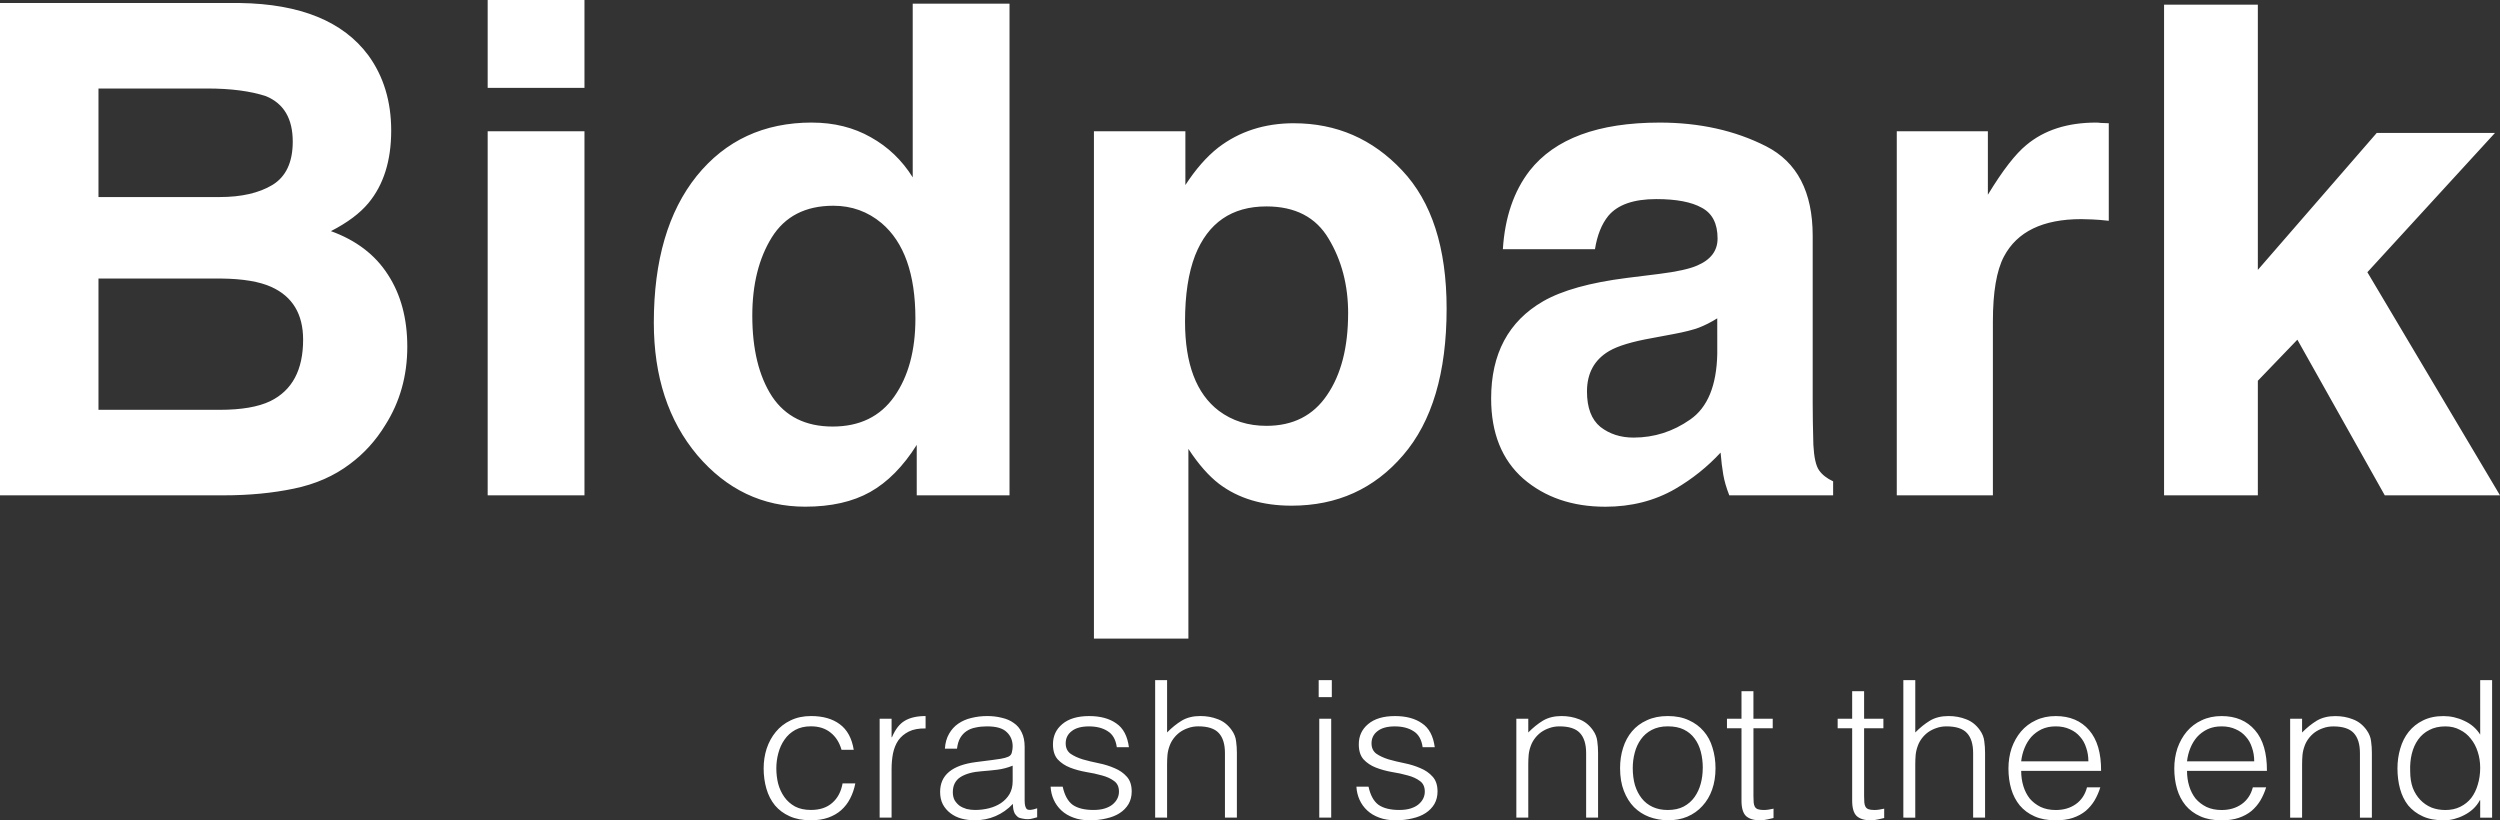
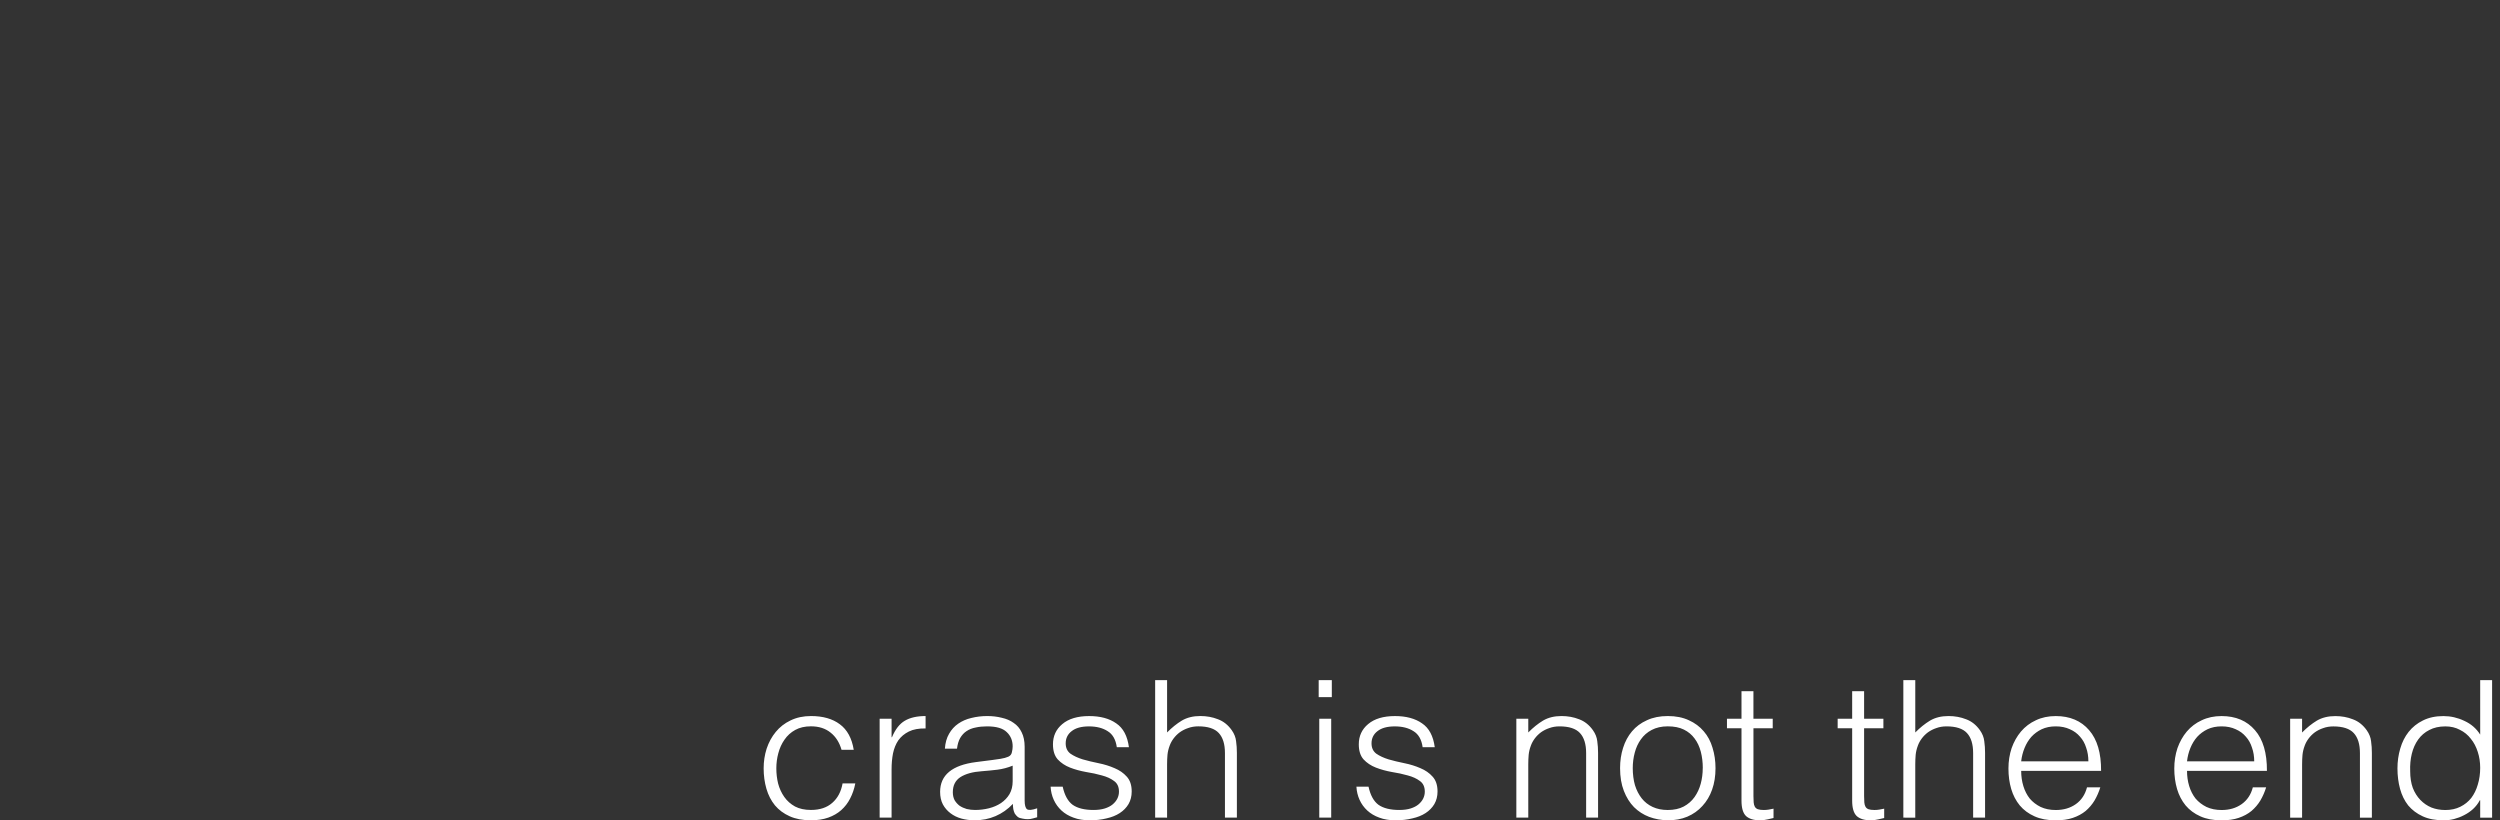
<svg xmlns="http://www.w3.org/2000/svg" xmlns:ns1="http://sodipodi.sourceforge.net/DTD/sodipodi-0.dtd" xmlns:ns2="http://www.inkscape.org/namespaces/inkscape" width="107.029" height="35.117" viewBox="0 0 107.029 35.117" fill="none" version="1.1" id="svg3" ns1:docname="logo_bidpark_wt.svg" ns2:version="1.3 (0e150ed6c4, 2023-07-21)">
  <rect x="0" y="0" width="107.029" height="35.117" fill="#333333" stroke="none" />
  <defs id="defs3" />
  <ns1:namedview id="namedview3" pagecolor="#505050" bordercolor="#ffffff" borderopacity="1" ns2:showpageshadow="0" ns2:pageopacity="0" ns2:pagecheckerboard="1" ns2:deskcolor="#505050" ns2:zoom="8.9442805" ns2:cx="60.373777" ns2:cy="8.2175419" ns2:window-width="1920" ns2:window-height="1017" ns2:window-x="-8" ns2:window-y="-8" ns2:window-maximized="1" ns2:current-layer="svg3" />
-   <path d="m 4.216,3.789 v 4.647 h 5.191 c 0.927,0 1.678,-0.172 2.251,-0.515 0.583,-0.353 0.875,-0.973 0.875,-1.859 0,-0.982 -0.382,-1.63 -1.147,-1.945 C 10.726,3.899 9.885,3.789 8.862,3.789 Z m 0,8.136 v 5.62 h 5.191 c 0.927,0 1.649,-0.124 2.165,-0.372 0.937,-0.458 1.405,-1.335 1.405,-2.631 0,-1.096 -0.454,-1.849 -1.362,-2.259 -0.507,-0.229 -1.219,-0.348 -2.137,-0.358 z M 10.267,0.129 c 2.591,0.038 4.426,0.786 5.506,2.245 0.65,0.896 0.975,1.969 0.975,3.217 0,1.287 -0.325,2.321 -0.975,3.103 -0.363,0.438 -0.899,0.839 -1.606,1.201 1.08,0.391 1.893,1.01 2.438,1.859 0.554,0.849 0.832,1.878 0.832,3.089 0,1.249 -0.316,2.369 -0.946,3.36 -0.402,0.658 -0.903,1.211 -1.506,1.659 -0.679,0.515 -1.482,0.868 -2.409,1.058 -0.918,0.191 -1.917,0.286 -2.997,0.286 H 0 V 0.129 Z M 25.022,3.761 H 20.878 V 0 h 4.144 z m -4.144,1.859 h 4.144 v 15.587 h -4.144 z m 13.881,-0.372 c 0.946,0 1.788,0.21 2.524,0.629 0.736,0.41 1.334,0.982 1.792,1.716 V 0.157 h 4.144 V 21.206 H 39.247 v -2.159 c -0.583,0.925 -1.248,1.597 -1.993,2.016 -0.746,0.419 -1.673,0.629 -2.782,0.629 -1.826,0 -3.365,-0.734 -4.617,-2.202 -1.243,-1.478 -1.864,-3.37 -1.864,-5.677 0,-2.66 0.612,-4.752 1.835,-6.278 1.233,-1.525 2.877,-2.288 4.933,-2.288 z m 0.889,13.013 c 1.157,0 2.036,-0.429 2.639,-1.287 0.602,-0.858 0.903,-1.969 0.903,-3.332 0,-1.907 -0.483,-3.27 -1.448,-4.09 -0.593,-0.496 -1.281,-0.744 -2.065,-0.744 -1.195,0 -2.074,0.453 -2.638,1.359 -0.554,0.896 -0.832,2.011 -0.832,3.346 0,1.44 0.282,2.593 0.846,3.461 0.574,0.858 1.439,1.287 2.595,1.287 z m 22.068,-4.848 c 0,-1.201 -0.277,-2.264 -0.832,-3.189 -0.545,-0.925 -1.434,-1.387 -2.667,-1.387 -1.482,0 -2.5,0.701 -3.054,2.102 -0.287,0.744 -0.43,1.687 -0.43,2.831 0,1.811 0.483,3.084 1.448,3.818 0.574,0.429 1.252,0.643 2.036,0.643 1.138,0 2.003,-0.439 2.595,-1.316 0.602,-0.877 0.903,-2.045 0.903,-3.503 z m -2.323,-8.136 c 1.826,0 3.37,0.672 4.632,2.016 1.271,1.344 1.907,3.317 1.907,5.92 0,2.745 -0.621,4.838 -1.864,6.277 -1.233,1.44 -2.825,2.159 -4.775,2.159 -1.243,0 -2.275,-0.31 -3.097,-0.93 -0.449,-0.343 -0.889,-0.844 -1.319,-1.501 v 8.122 H 46.833 V 5.62 h 3.915 v 2.302 c 0.44,-0.677 0.908,-1.211 1.405,-1.602 0.908,-0.696 1.988,-1.044 3.241,-1.044 z m 18.125,8.351 c -0.258,0.162 -0.52,0.296 -0.788,0.4 -0.258,0.095 -0.617,0.186 -1.076,0.272 l -0.917,0.172 c -0.86,0.152 -1.477,0.338 -1.85,0.558 -0.631,0.372 -0.946,0.949 -0.946,1.73 0,0.696 0.191,1.201 0.574,1.516 0.392,0.305 0.865,0.458 1.42,0.458 0.88,0 1.688,-0.257 2.423,-0.772 0.746,-0.515 1.133,-1.454 1.161,-2.817 z m -2.481,-1.902 c 0.755,-0.095 1.296,-0.214 1.62,-0.357 0.584,-0.248 0.875,-0.634 0.875,-1.158 0,-0.639 -0.225,-1.077 -0.674,-1.316 -0.44,-0.248 -1.09,-0.372 -1.95,-0.372 -0.966,0 -1.649,0.238 -2.051,0.715 -0.287,0.353 -0.478,0.829 -0.574,1.43 h -3.943 c 0.086,-1.363 0.469,-2.483 1.147,-3.361 1.08,-1.373 2.935,-2.059 5.564,-2.059 1.712,0 3.231,0.339 4.56,1.015 1.329,0.677 1.993,1.954 1.993,3.832 v 7.15 c 0,0.496 0.009,1.096 0.029,1.802 0.029,0.534 0.109,0.896 0.244,1.087 0.134,0.191 0.334,0.348 0.602,0.472 v 0.601 H 74.034 c -0.124,-0.315 -0.21,-0.61 -0.258,-0.886 -0.048,-0.277 -0.086,-0.591 -0.115,-0.944 -0.565,0.61 -1.214,1.13 -1.951,1.559 -0.879,0.505 -1.873,0.758 -2.982,0.758 -1.415,0 -2.586,-0.401 -3.513,-1.201 -0.918,-0.81 -1.377,-1.954 -1.377,-3.432 0,-1.916 0.741,-3.303 2.223,-4.161 0.813,-0.467 2.007,-0.801 3.585,-1.001 z m 18.699,-6.478 c 0.076,0 0.139,0.005 0.186,0.014 0.057,0 0.177,0.005 0.358,0.014 v 4.176 c -0.258,-0.029 -0.487,-0.048 -0.688,-0.057 -0.201,-0.009 -0.363,-0.014 -0.487,-0.014 -1.645,0 -2.749,0.534 -3.313,1.601 -0.316,0.601 -0.473,1.525 -0.473,2.774 v 7.45 H 81.204 V 5.62 h 3.9 v 2.717 c 0.631,-1.039 1.181,-1.749 1.65,-2.131 0.764,-0.639 1.758,-0.958 2.982,-0.958 z m 2.911,-5.048 h 4.015 v 11.354 l 5.09,-5.863 h 5.062 l -5.463,5.963 5.678,9.552 h -4.933 l -3.742,-6.664 -1.692,1.759 v 4.905 h -4.015 z" fill="#000000" id="path1" style="fill:#ffffff" />
  <path d="m 36.028,32.101 c -0.091,-0.316 -0.247,-0.561 -0.468,-0.736 -0.221,-0.18 -0.502,-0.27 -0.843,-0.27 -0.261,0 -0.485,0.052 -0.672,0.155 -0.187,0.103 -0.341,0.242 -0.46,0.417 -0.119,0.169 -0.207,0.362 -0.264,0.58 -0.057,0.213 -0.085,0.428 -0.085,0.646 0,0.224 0.025,0.441 0.077,0.654 0.057,0.212 0.145,0.403 0.264,0.572 0.119,0.169 0.272,0.305 0.46,0.409 0.187,0.098 0.414,0.147 0.681,0.147 0.38,0 0.684,-0.101 0.911,-0.302 0.233,-0.202 0.38,-0.48 0.443,-0.834 h 0.545 c -0.045,0.234 -0.119,0.45 -0.221,0.646 -0.096,0.191 -0.224,0.357 -0.383,0.499 -0.153,0.136 -0.338,0.242 -0.553,0.319 -0.216,0.076 -0.463,0.115 -0.741,0.115 -0.352,0 -0.655,-0.057 -0.911,-0.172 -0.255,-0.114 -0.465,-0.27 -0.63,-0.466 -0.165,-0.202 -0.287,-0.439 -0.366,-0.711 -0.079,-0.273 -0.119,-0.564 -0.119,-0.875 0,-0.294 0.043,-0.575 0.128,-0.842 0.091,-0.273 0.221,-0.512 0.392,-0.719 0.17,-0.207 0.38,-0.371 0.63,-0.49 0.255,-0.125 0.548,-0.188 0.877,-0.188 0.511,0 0.922,0.117 1.234,0.351 0.318,0.234 0.516,0.6 0.596,1.095 z m 2.142,2.902 h -0.511 v -4.234 h 0.511 v 0.793 h 0.017 c 0.142,-0.338 0.323,-0.572 0.545,-0.703 0.227,-0.136 0.525,-0.204 0.894,-0.204 v 0.531 c -0.289,-0.005 -0.528,0.038 -0.715,0.131 -0.187,0.093 -0.338,0.218 -0.451,0.376 -0.108,0.158 -0.184,0.346 -0.23,0.564 -0.04,0.213 -0.06,0.436 -0.06,0.67 z m 5.184,-2.223 c -0.216,0.087 -0.434,0.144 -0.655,0.172 -0.221,0.027 -0.443,0.049 -0.664,0.065 -0.392,0.027 -0.698,0.112 -0.919,0.253 -0.216,0.142 -0.324,0.357 -0.324,0.646 0,0.131 0.026,0.245 0.077,0.343 0.057,0.093 0.128,0.172 0.213,0.237 0.091,0.06 0.193,0.106 0.306,0.139 0.119,0.027 0.238,0.041 0.357,0.041 0.204,0 0.403,-0.025 0.596,-0.073 0.193,-0.049 0.363,-0.123 0.511,-0.221 0.153,-0.104 0.275,-0.232 0.366,-0.384 0.091,-0.158 0.136,-0.343 0.136,-0.556 z m -0.86,-0.245 c 0.097,-0.011 0.21,-0.027 0.341,-0.049 0.136,-0.022 0.247,-0.052 0.332,-0.09 0.085,-0.038 0.136,-0.101 0.153,-0.188 0.023,-0.093 0.034,-0.177 0.034,-0.253 0,-0.251 -0.085,-0.455 -0.255,-0.613 -0.165,-0.164 -0.446,-0.245 -0.843,-0.245 -0.176,0 -0.338,0.016 -0.485,0.049 -0.148,0.027 -0.278,0.079 -0.392,0.155 -0.108,0.071 -0.199,0.169 -0.272,0.294 -0.068,0.12 -0.114,0.273 -0.136,0.458 H 40.452 c 0.017,-0.251 0.077,-0.463 0.179,-0.638 0.102,-0.18 0.233,-0.324 0.392,-0.433 0.165,-0.114 0.352,-0.196 0.562,-0.245 0.216,-0.054 0.443,-0.082 0.681,-0.082 0.221,0 0.428,0.025 0.621,0.074 0.199,0.044 0.369,0.117 0.511,0.221 0.147,0.098 0.261,0.232 0.341,0.401 0.085,0.169 0.128,0.376 0.128,0.621 v 2.305 c 0,0.191 0.034,0.313 0.102,0.368 0.074,0.049 0.218,0.035 0.434,-0.041 v 0.384 c -0.04,0.011 -0.099,0.027 -0.179,0.049 -0.074,0.022 -0.148,0.033 -0.221,0.033 -0.08,0 -0.156,-0.008 -0.23,-0.025 -0.085,-0.011 -0.153,-0.035 -0.204,-0.074 -0.051,-0.044 -0.094,-0.093 -0.128,-0.147 -0.028,-0.06 -0.048,-0.123 -0.06,-0.188 -0.011,-0.071 -0.017,-0.144 -0.017,-0.221 -0.216,0.229 -0.463,0.403 -0.741,0.523 -0.278,0.12 -0.579,0.18 -0.902,0.18 -0.193,0 -0.38,-0.025 -0.562,-0.074 -0.176,-0.049 -0.332,-0.125 -0.468,-0.229 -0.136,-0.103 -0.244,-0.229 -0.324,-0.376 -0.08,-0.153 -0.119,-0.332 -0.119,-0.539 0,-0.719 0.514,-1.144 1.541,-1.275 z m 3.002,1.144 c 0.08,0.365 0.221,0.624 0.426,0.776 0.21,0.147 0.508,0.221 0.894,0.221 0.187,0 0.349,-0.022 0.485,-0.065 0.136,-0.044 0.247,-0.101 0.332,-0.172 0.091,-0.076 0.159,-0.161 0.204,-0.253 0.045,-0.093 0.068,-0.191 0.068,-0.294 0,-0.207 -0.071,-0.36 -0.213,-0.458 -0.136,-0.103 -0.309,-0.182 -0.519,-0.237 -0.21,-0.06 -0.437,-0.109 -0.681,-0.147 -0.244,-0.044 -0.471,-0.106 -0.681,-0.188 -0.21,-0.082 -0.386,-0.199 -0.528,-0.351 -0.136,-0.153 -0.204,-0.368 -0.204,-0.646 0,-0.354 0.133,-0.643 0.4,-0.866 0.272,-0.229 0.655,-0.343 1.149,-0.343 0.477,0 0.863,0.104 1.158,0.311 0.301,0.202 0.482,0.542 0.545,1.022 h -0.519 c -0.045,-0.327 -0.176,-0.556 -0.392,-0.687 -0.21,-0.136 -0.477,-0.204 -0.8,-0.204 -0.324,0 -0.57,0.068 -0.741,0.204 -0.17,0.131 -0.255,0.305 -0.255,0.523 0,0.191 0.068,0.338 0.204,0.441 0.142,0.098 0.318,0.18 0.528,0.245 0.21,0.06 0.437,0.115 0.681,0.164 0.244,0.049 0.471,0.12 0.681,0.212 0.21,0.087 0.383,0.207 0.519,0.36 0.142,0.153 0.213,0.365 0.213,0.638 0,0.202 -0.045,0.382 -0.136,0.539 -0.091,0.153 -0.216,0.281 -0.374,0.384 -0.159,0.104 -0.349,0.18 -0.57,0.229 -0.216,0.054 -0.454,0.082 -0.715,0.082 -0.261,0 -0.494,-0.038 -0.698,-0.115 -0.199,-0.071 -0.369,-0.172 -0.511,-0.302 -0.142,-0.131 -0.253,-0.283 -0.332,-0.458 -0.08,-0.174 -0.125,-0.362 -0.136,-0.564 z m 3.958,1.324 v -5.886 h 0.511 v 2.24 c 0.204,-0.207 0.414,-0.376 0.63,-0.507 0.221,-0.131 0.485,-0.196 0.792,-0.196 0.272,0 0.525,0.046 0.758,0.139 0.233,0.087 0.428,0.242 0.587,0.466 0.108,0.153 0.17,0.311 0.187,0.474 0.023,0.158 0.034,0.324 0.034,0.499 v 2.771 h -0.511 v -2.763 c 0,-0.382 -0.088,-0.668 -0.264,-0.858 -0.176,-0.191 -0.468,-0.286 -0.877,-0.286 -0.159,0 -0.304,0.025 -0.434,0.073 -0.131,0.044 -0.25,0.104 -0.357,0.18 -0.102,0.076 -0.19,0.164 -0.264,0.262 -0.074,0.098 -0.131,0.202 -0.17,0.311 -0.051,0.136 -0.082,0.267 -0.094,0.392 -0.011,0.125 -0.017,0.262 -0.017,0.409 v 2.281 z m 7.026,0 v -4.234 h 0.511 v 4.234 z m -0.025,-5.158 v -0.728 h 0.562 v 0.728 z m 2.134,3.834 c 0.079,0.365 0.221,0.624 0.426,0.776 0.21,0.147 0.508,0.221 0.894,0.221 0.187,0 0.349,-0.022 0.485,-0.065 0.136,-0.044 0.247,-0.101 0.332,-0.172 0.091,-0.076 0.159,-0.161 0.204,-0.253 0.045,-0.093 0.068,-0.191 0.068,-0.294 0,-0.207 -0.071,-0.36 -0.213,-0.458 -0.136,-0.103 -0.309,-0.182 -0.519,-0.237 -0.21,-0.06 -0.437,-0.109 -0.681,-0.147 -0.244,-0.044 -0.471,-0.106 -0.681,-0.188 -0.21,-0.082 -0.386,-0.199 -0.528,-0.351 -0.136,-0.153 -0.204,-0.368 -0.204,-0.646 0,-0.354 0.133,-0.643 0.4,-0.866 0.272,-0.229 0.655,-0.343 1.149,-0.343 0.477,0 0.863,0.104 1.158,0.311 0.301,0.202 0.482,0.542 0.545,1.022 h -0.519 c -0.045,-0.327 -0.176,-0.556 -0.392,-0.687 -0.21,-0.136 -0.477,-0.204 -0.8,-0.204 -0.323,0 -0.57,0.068 -0.741,0.204 -0.17,0.131 -0.255,0.305 -0.255,0.523 0,0.191 0.068,0.338 0.204,0.441 0.142,0.098 0.318,0.18 0.528,0.245 0.21,0.06 0.437,0.115 0.681,0.164 0.244,0.049 0.471,0.12 0.681,0.212 0.21,0.087 0.383,0.207 0.519,0.36 0.142,0.153 0.213,0.365 0.213,0.638 0,0.202 -0.045,0.382 -0.136,0.539 -0.091,0.153 -0.216,0.281 -0.374,0.384 -0.159,0.104 -0.349,0.18 -0.571,0.229 -0.216,0.054 -0.454,0.082 -0.715,0.082 -0.261,0 -0.494,-0.038 -0.698,-0.115 -0.199,-0.071 -0.369,-0.172 -0.511,-0.302 -0.142,-0.131 -0.253,-0.283 -0.332,-0.458 -0.079,-0.174 -0.125,-0.362 -0.136,-0.564 z m 6.839,1.324 h -0.511 v -4.234 h 0.511 v 0.589 c 0.204,-0.207 0.414,-0.376 0.63,-0.507 0.221,-0.131 0.485,-0.196 0.792,-0.196 0.272,0 0.525,0.046 0.758,0.139 0.233,0.087 0.428,0.242 0.587,0.466 0.108,0.153 0.17,0.311 0.187,0.474 0.023,0.158 0.034,0.324 0.034,0.499 v 2.771 h -0.511 v -2.763 c 0,-0.382 -0.088,-0.668 -0.264,-0.858 -0.176,-0.191 -0.468,-0.286 -0.877,-0.286 -0.159,0 -0.304,0.025 -0.434,0.073 -0.131,0.044 -0.25,0.104 -0.357,0.18 -0.102,0.076 -0.19,0.164 -0.264,0.262 -0.074,0.098 -0.131,0.202 -0.17,0.311 -0.051,0.136 -0.082,0.267 -0.094,0.392 -0.011,0.125 -0.017,0.262 -0.017,0.409 z m 5.973,0.115 c -0.284,-0.005 -0.55,-0.054 -0.8,-0.147 -0.244,-0.093 -0.46,-0.232 -0.647,-0.417 -0.182,-0.185 -0.326,-0.417 -0.434,-0.695 -0.108,-0.278 -0.162,-0.602 -0.162,-0.973 0,-0.311 0.043,-0.599 0.128,-0.866 0.085,-0.273 0.213,-0.51 0.383,-0.711 0.17,-0.202 0.383,-0.36 0.638,-0.474 0.255,-0.12 0.553,-0.18 0.894,-0.18 0.346,0 0.647,0.06 0.902,0.18 0.255,0.114 0.468,0.273 0.638,0.474 0.17,0.196 0.295,0.43 0.375,0.703 0.085,0.273 0.128,0.564 0.128,0.875 0,0.338 -0.048,0.643 -0.145,0.916 -0.096,0.273 -0.235,0.507 -0.417,0.703 -0.176,0.196 -0.392,0.349 -0.647,0.458 -0.25,0.104 -0.528,0.155 -0.834,0.155 z m 1.498,-2.232 c 0,-0.251 -0.028,-0.485 -0.085,-0.703 -0.057,-0.218 -0.145,-0.406 -0.264,-0.564 -0.119,-0.164 -0.272,-0.291 -0.46,-0.384 -0.187,-0.093 -0.417,-0.139 -0.69,-0.139 -0.267,0 -0.496,0.052 -0.69,0.155 -0.187,0.098 -0.341,0.232 -0.46,0.401 -0.119,0.164 -0.207,0.354 -0.264,0.572 -0.057,0.213 -0.085,0.433 -0.085,0.662 0,0.262 0.031,0.504 0.094,0.728 0.068,0.218 0.165,0.406 0.289,0.564 0.125,0.158 0.281,0.281 0.468,0.368 0.187,0.087 0.403,0.131 0.647,0.131 0.267,0 0.494,-0.049 0.681,-0.147 0.193,-0.103 0.349,-0.24 0.468,-0.409 0.119,-0.169 0.207,-0.36 0.264,-0.572 0.057,-0.213 0.085,-0.433 0.085,-0.662 z m 3.028,2.134 c -0.062,0.011 -0.145,0.03 -0.247,0.057 -0.102,0.027 -0.216,0.041 -0.341,0.041 -0.255,0 -0.451,-0.06 -0.587,-0.18 -0.131,-0.125 -0.196,-0.346 -0.196,-0.662 v -3.098 h -0.622 v -0.409 h 0.622 v -1.177 h 0.511 v 1.177 h 0.826 v 0.409 H 75.068 v 2.902 c 0,0.104 0.003,0.194 0.009,0.27 0.006,0.076 0.023,0.139 0.051,0.188 0.028,0.049 0.071,0.084 0.128,0.106 0.062,0.022 0.147,0.033 0.255,0.033 0.068,0 0.136,-0.005 0.204,-0.016 0.074,-0.011 0.145,-0.025 0.213,-0.041 z m 4.738,0 c -0.062,0.011 -0.145,0.03 -0.247,0.057 -0.102,0.027 -0.216,0.041 -0.341,0.041 -0.255,0 -0.451,-0.06 -0.587,-0.18 -0.131,-0.125 -0.196,-0.346 -0.196,-0.662 v -3.098 h -0.621 v -0.409 h 0.621 v -1.177 h 0.511 v 1.177 h 0.826 v 0.409 h -0.826 v 2.902 c 0,0.104 0.003,0.194 0.009,0.27 0.006,0.076 0.023,0.139 0.051,0.188 0.028,0.049 0.071,0.084 0.128,0.106 0.062,0.022 0.148,0.033 0.255,0.033 0.068,0 0.136,-0.005 0.204,-0.016 0.074,-0.011 0.145,-0.025 0.213,-0.041 z m 0.82,-0.016 v -5.886 h 0.511 v 2.24 c 0.204,-0.207 0.414,-0.376 0.63,-0.507 0.221,-0.131 0.485,-0.196 0.792,-0.196 0.272,0 0.525,0.046 0.758,0.139 0.233,0.087 0.428,0.242 0.587,0.466 0.108,0.153 0.17,0.311 0.187,0.474 0.023,0.158 0.034,0.324 0.034,0.499 v 2.771 h -0.511 v -2.763 c 0,-0.382 -0.088,-0.668 -0.264,-0.858 -0.176,-0.191 -0.468,-0.286 -0.877,-0.286 -0.159,0 -0.304,0.025 -0.434,0.073 -0.131,0.044 -0.25,0.104 -0.357,0.18 -0.102,0.076 -0.19,0.164 -0.264,0.262 -0.074,0.098 -0.131,0.202 -0.17,0.311 -0.051,0.136 -0.082,0.267 -0.094,0.392 -0.011,0.125 -0.017,0.262 -0.017,0.409 v 2.281 z m 7.922,-2.411 c 0,-0.207 -0.031,-0.401 -0.094,-0.58 -0.057,-0.185 -0.145,-0.343 -0.264,-0.474 -0.114,-0.136 -0.258,-0.242 -0.434,-0.319 -0.176,-0.082 -0.377,-0.123 -0.604,-0.123 -0.227,0 -0.428,0.041 -0.604,0.123 -0.17,0.082 -0.318,0.191 -0.443,0.327 -0.119,0.136 -0.216,0.294 -0.289,0.474 -0.074,0.18 -0.122,0.37 -0.145,0.572 z m -2.877,0.409 c 0,0.229 0.031,0.447 0.094,0.654 0.062,0.202 0.153,0.379 0.272,0.531 0.125,0.147 0.281,0.267 0.468,0.36 0.187,0.087 0.403,0.131 0.647,0.131 0.335,0 0.621,-0.084 0.86,-0.253 0.238,-0.169 0.397,-0.409 0.477,-0.719 h 0.57 c -0.062,0.202 -0.145,0.39 -0.247,0.564 -0.102,0.169 -0.23,0.319 -0.383,0.45 -0.153,0.125 -0.335,0.223 -0.545,0.294 -0.21,0.071 -0.454,0.106 -0.732,0.106 -0.352,0 -0.655,-0.057 -0.911,-0.172 -0.255,-0.114 -0.465,-0.27 -0.63,-0.466 -0.165,-0.202 -0.287,-0.436 -0.366,-0.703 -0.08,-0.273 -0.119,-0.564 -0.119,-0.875 0,-0.311 0.045,-0.602 0.136,-0.875 0.097,-0.272 0.23,-0.509 0.4,-0.711 0.176,-0.207 0.389,-0.368 0.638,-0.482 0.25,-0.12 0.533,-0.18 0.851,-0.18 0.607,0 1.084,0.202 1.43,0.605 0.346,0.398 0.516,0.978 0.511,1.741 z m 9.977,-0.409 c 0,-0.207 -0.031,-0.401 -0.094,-0.58 -0.057,-0.185 -0.145,-0.343 -0.264,-0.474 -0.114,-0.136 -0.258,-0.242 -0.434,-0.319 -0.176,-0.082 -0.377,-0.123 -0.604,-0.123 -0.227,0 -0.428,0.041 -0.604,0.123 -0.17,0.082 -0.318,0.191 -0.443,0.327 -0.119,0.136 -0.216,0.294 -0.289,0.474 -0.074,0.18 -0.122,0.37 -0.145,0.572 z m -2.877,0.409 c 0,0.229 0.031,0.447 0.094,0.654 0.062,0.202 0.153,0.379 0.272,0.531 0.125,0.147 0.281,0.267 0.468,0.36 0.187,0.087 0.403,0.131 0.647,0.131 0.335,0 0.621,-0.084 0.86,-0.253 0.238,-0.169 0.397,-0.409 0.477,-0.719 h 0.57 c -0.062,0.202 -0.145,0.39 -0.247,0.564 -0.102,0.169 -0.23,0.319 -0.383,0.45 -0.153,0.125 -0.335,0.223 -0.545,0.294 -0.21,0.071 -0.454,0.106 -0.732,0.106 -0.352,0 -0.655,-0.057 -0.911,-0.172 -0.255,-0.114 -0.465,-0.27 -0.63,-0.466 -0.165,-0.202 -0.287,-0.436 -0.366,-0.703 -0.08,-0.273 -0.119,-0.564 -0.119,-0.875 0,-0.311 0.045,-0.602 0.136,-0.875 0.097,-0.272 0.23,-0.509 0.4,-0.711 0.176,-0.207 0.389,-0.368 0.638,-0.482 0.25,-0.12 0.533,-0.18 0.851,-0.18 0.607,0 1.084,0.202 1.43,0.605 0.346,0.398 0.516,0.978 0.511,1.741 z m 4.926,2.003 h -0.511 v -4.234 h 0.511 v 0.589 c 0.204,-0.207 0.414,-0.376 0.63,-0.507 0.221,-0.131 0.485,-0.196 0.792,-0.196 0.272,0 0.525,0.046 0.757,0.139 0.233,0.087 0.429,0.242 0.588,0.466 0.108,0.153 0.17,0.311 0.187,0.474 0.023,0.158 0.034,0.324 0.034,0.499 v 2.771 h -0.511 v -2.763 c 0,-0.382 -0.088,-0.668 -0.264,-0.858 -0.175,-0.191 -0.468,-0.286 -0.876,-0.286 -0.159,0 -0.304,0.025 -0.434,0.073 -0.131,0.044 -0.25,0.104 -0.357,0.18 -0.102,0.076 -0.19,0.164 -0.264,0.262 -0.074,0.098 -0.131,0.202 -0.17,0.311 -0.051,0.136 -0.082,0.267 -0.094,0.392 -0.011,0.125 -0.017,0.262 -0.017,0.409 z m 7.625,-2.134 c 0,-0.24 -0.034,-0.466 -0.103,-0.678 -0.068,-0.218 -0.167,-0.406 -0.297,-0.564 -0.125,-0.164 -0.281,-0.292 -0.469,-0.384 -0.181,-0.098 -0.388,-0.147 -0.621,-0.147 -0.267,0 -0.497,0.052 -0.69,0.155 -0.193,0.098 -0.351,0.234 -0.476,0.409 -0.125,0.174 -0.216,0.379 -0.273,0.613 -0.056,0.229 -0.079,0.477 -0.068,0.744 0,0.267 0.037,0.504 0.111,0.711 0.079,0.202 0.187,0.373 0.323,0.515 0.137,0.142 0.295,0.251 0.477,0.327 0.182,0.071 0.38,0.106 0.596,0.106 0.238,0 0.451,-0.046 0.638,-0.139 0.188,-0.093 0.344,-0.218 0.469,-0.376 0.124,-0.164 0.218,-0.354 0.28,-0.572 0.069,-0.223 0.103,-0.463 0.103,-0.719 z m 0,-3.752 h 0.51 v 5.886 h -0.51 v -0.744 h -0.017 c -0.074,0.142 -0.171,0.267 -0.29,0.376 -0.113,0.103 -0.241,0.191 -0.383,0.262 -0.136,0.071 -0.278,0.125 -0.426,0.164 -0.147,0.038 -0.292,0.057 -0.434,0.057 -0.357,0 -0.661,-0.057 -0.911,-0.172 -0.249,-0.114 -0.456,-0.27 -0.621,-0.466 -0.159,-0.202 -0.275,-0.439 -0.349,-0.711 -0.074,-0.273 -0.111,-0.564 -0.111,-0.875 0,-0.294 0.04,-0.578 0.12,-0.85 0.079,-0.273 0.198,-0.51 0.357,-0.711 0.165,-0.207 0.369,-0.371 0.613,-0.49 0.25,-0.125 0.542,-0.188 0.877,-0.188 0.312,0 0.61,0.068 0.894,0.204 0.289,0.131 0.516,0.327 0.681,0.589 z" fill="#000000" id="path2" style="fill:#ffffff" />
</svg>